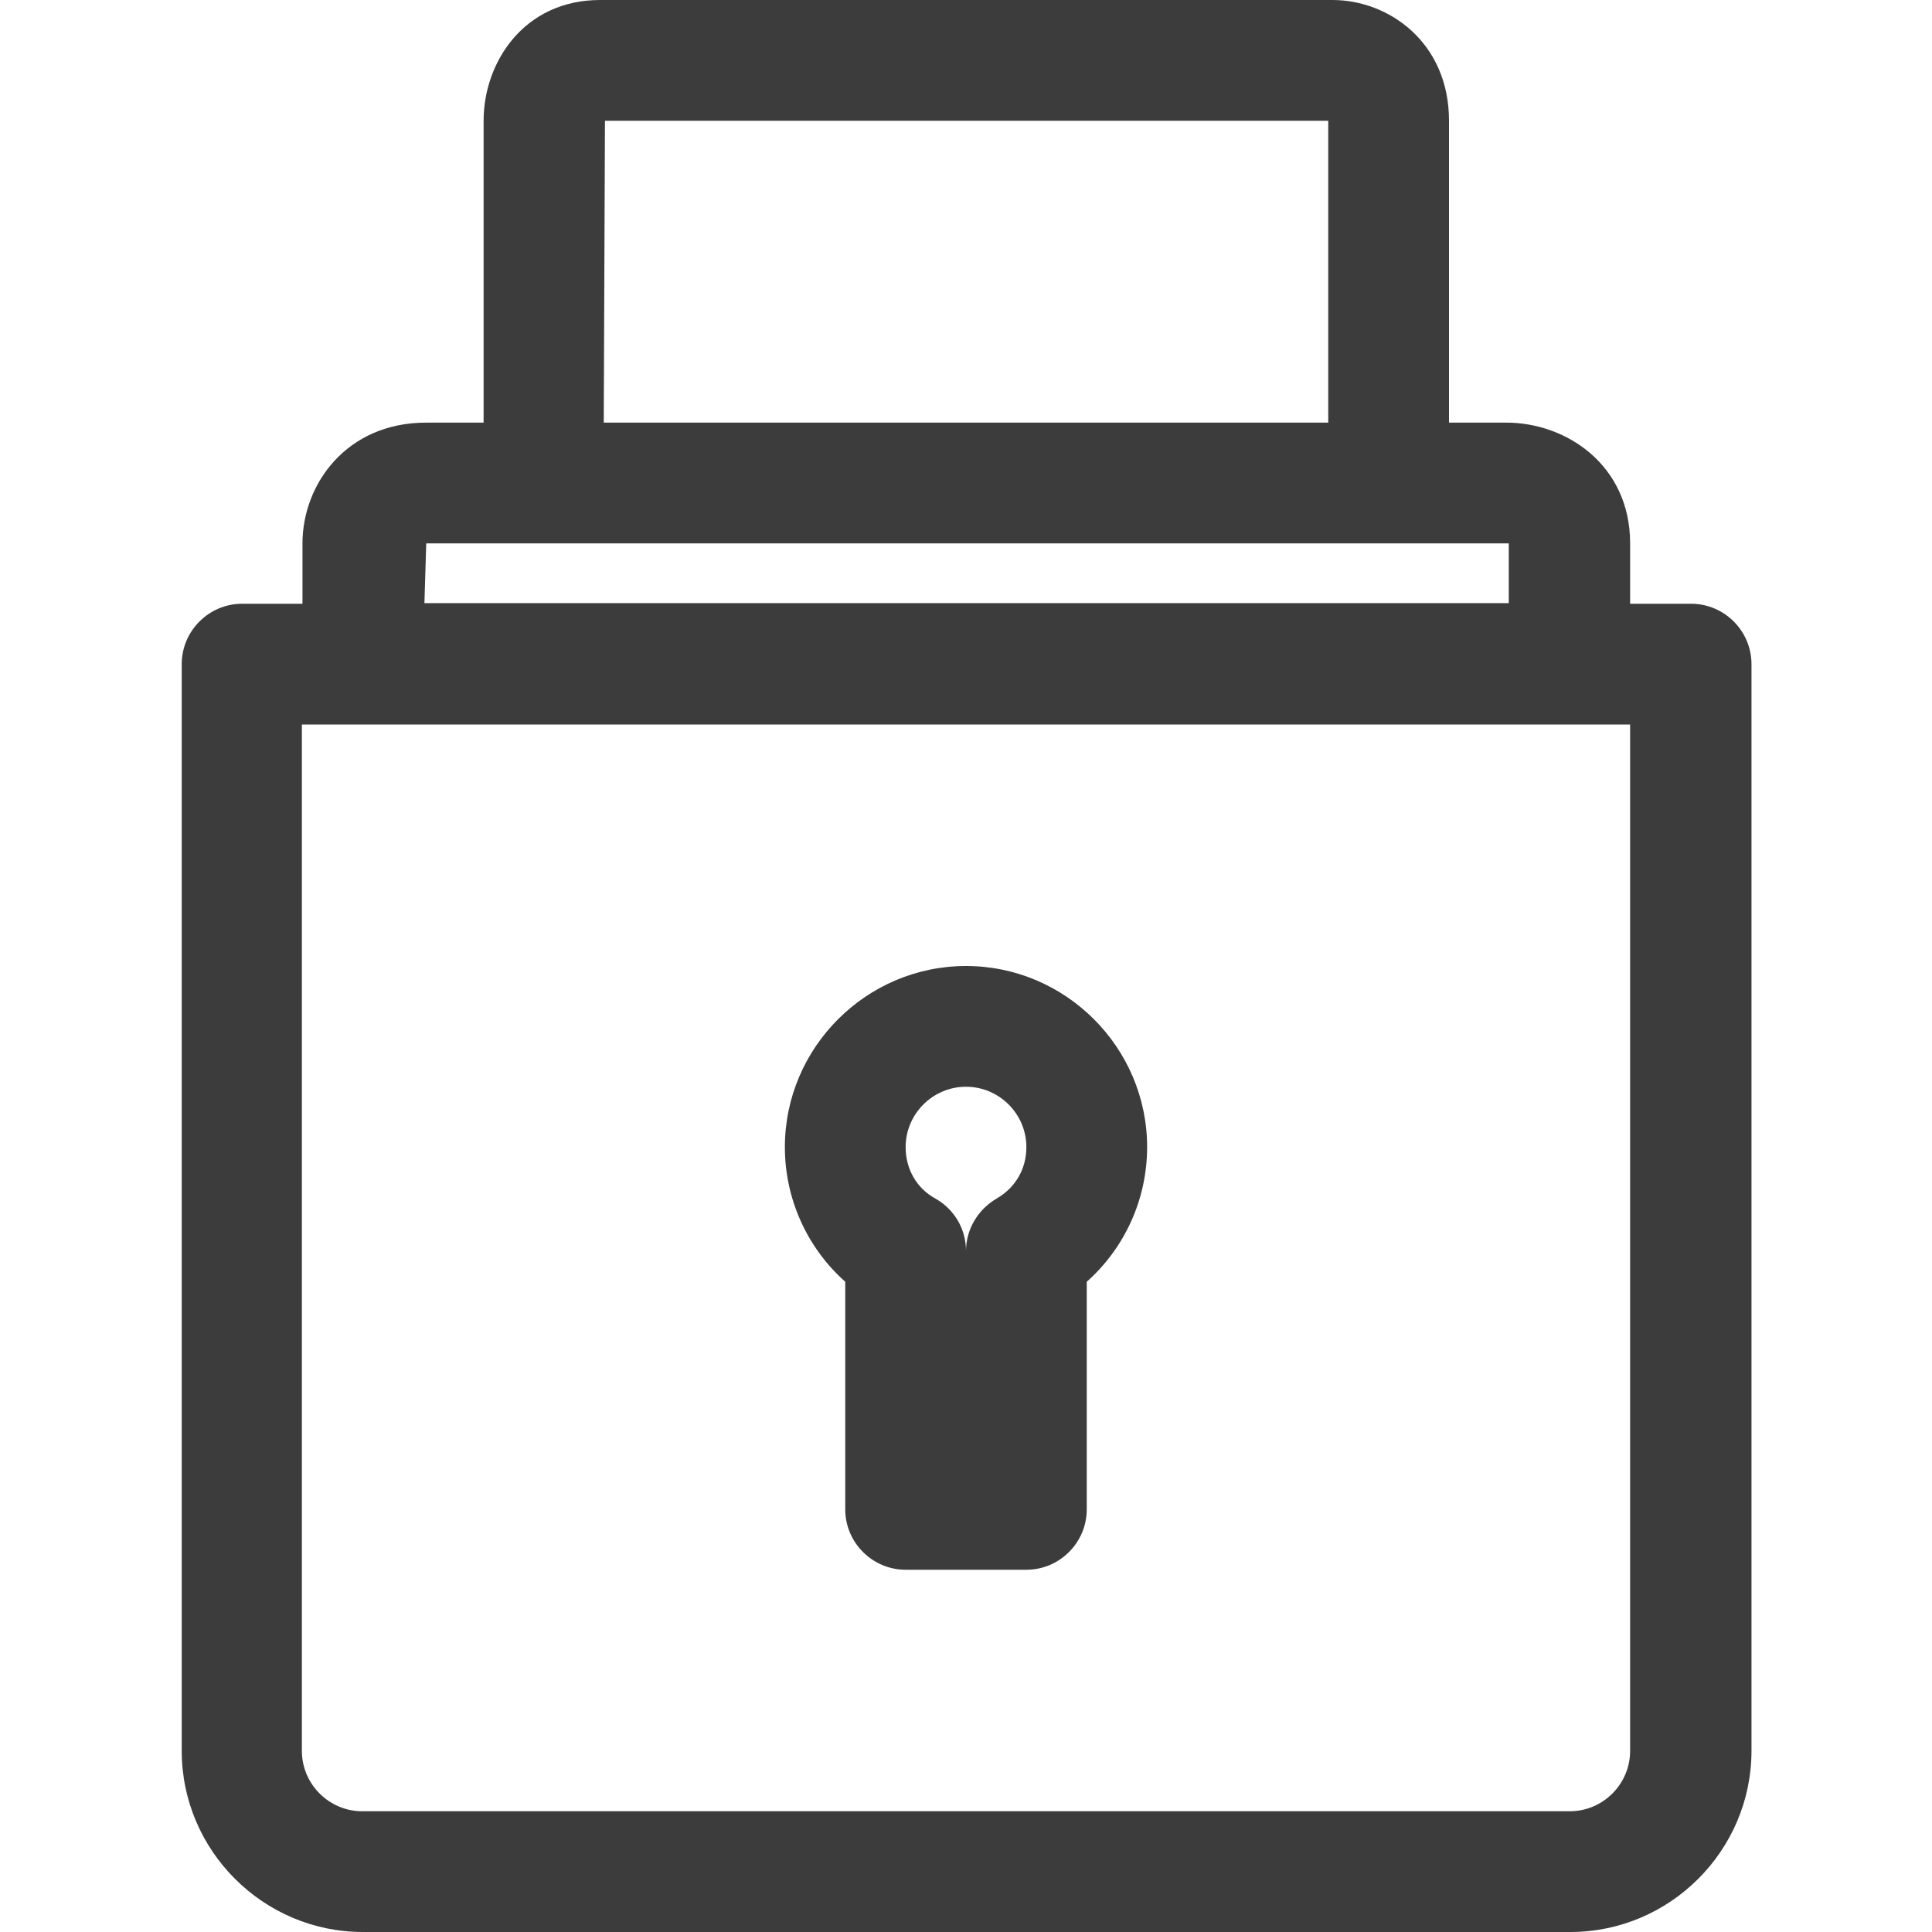
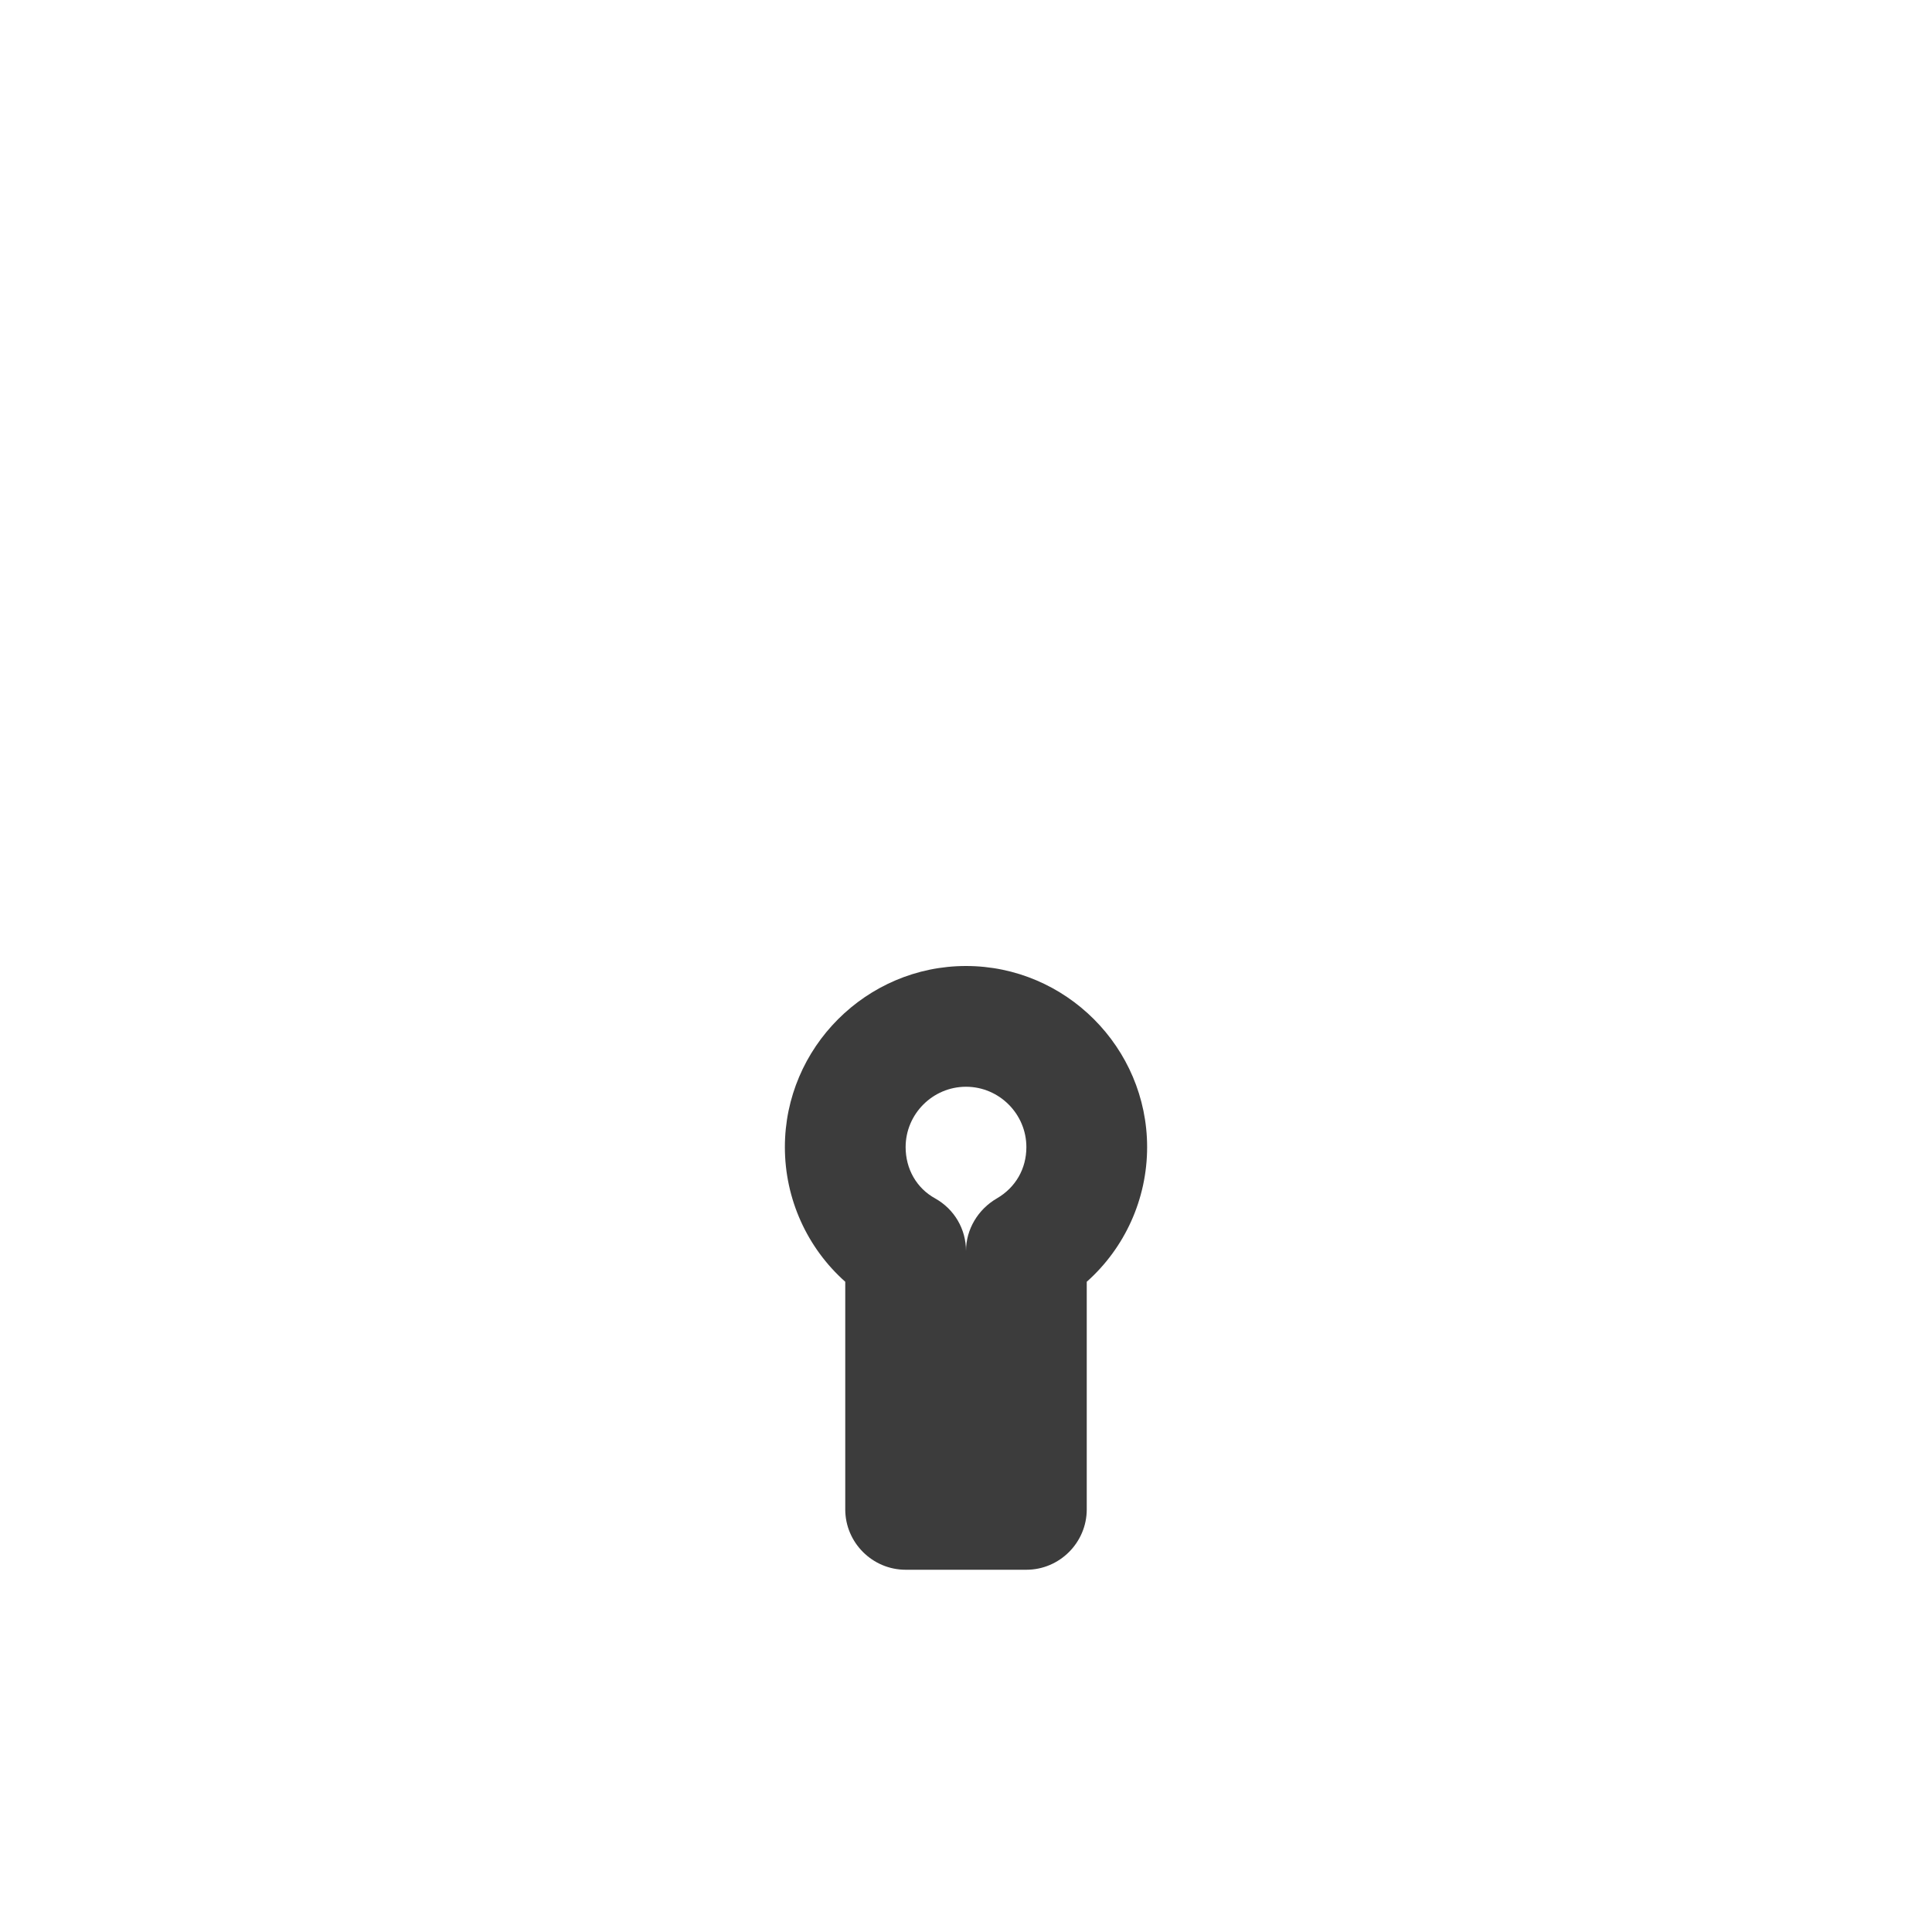
<svg xmlns="http://www.w3.org/2000/svg" id="uuid-decd0f8f-916c-4dbe-8010-ce6dda77e581" viewBox="0 0 32 32">
  <defs>
    <style>.uuid-bae8c823-da43-42ad-80d7-ac558f6bdc93{fill:#3c3c3c;stroke-width:0px;}</style>
  </defs>
  <g id="uuid-c2fef0cf-1547-4344-9134-8a71c33566fe">
-     <path class="uuid-bae8c823-da43-42ad-80d7-ac558f6bdc93" d="M28,10h-1v-1c0-1.3-1.06-2-2.05-2h-.95V2c0-1.3-1-2-1.93-2h-12.13c-1.26,0-1.93,1.03-1.93,2v5h-.95c-1.33,0-2.05,1.03-2.05,2v1h-1c-.55,0-1,.45-1,1v18c0,1.65,1.35,3,3,3h20c1.65,0,3-1.35,3-3V11c0-.55-.45-1-1-1ZM10.02,2h11.98v5h-12l.02-5ZM7.05,9h17.89s.04,0,.05,0v.99H7.03l.03-1ZM27,29c0,.55-.45,1-1,1H6c-.55,0-1-.45-1-1V12h22v17Z" />
    <path class="uuid-bae8c823-da43-42ad-80d7-ac558f6bdc93" d="M14,25c0,.55.45,1,1,1h2c.55,0,1-.45,1-1v-3.77c.63-.56,1-1.37,1-2.23,0-1.65-1.35-3-3-3s-3,1.35-3,3c0,.86.37,1.67,1,2.23v3.77ZM16,18c.55,0,1,.45,1,1,0,.36-.18.67-.49.85-.31.18-.51.51-.51.87,0-.36-.19-.69-.51-.87-.31-.17-.49-.49-.49-.85,0-.55.45-1,1-1Z" />
  </g>
</svg>